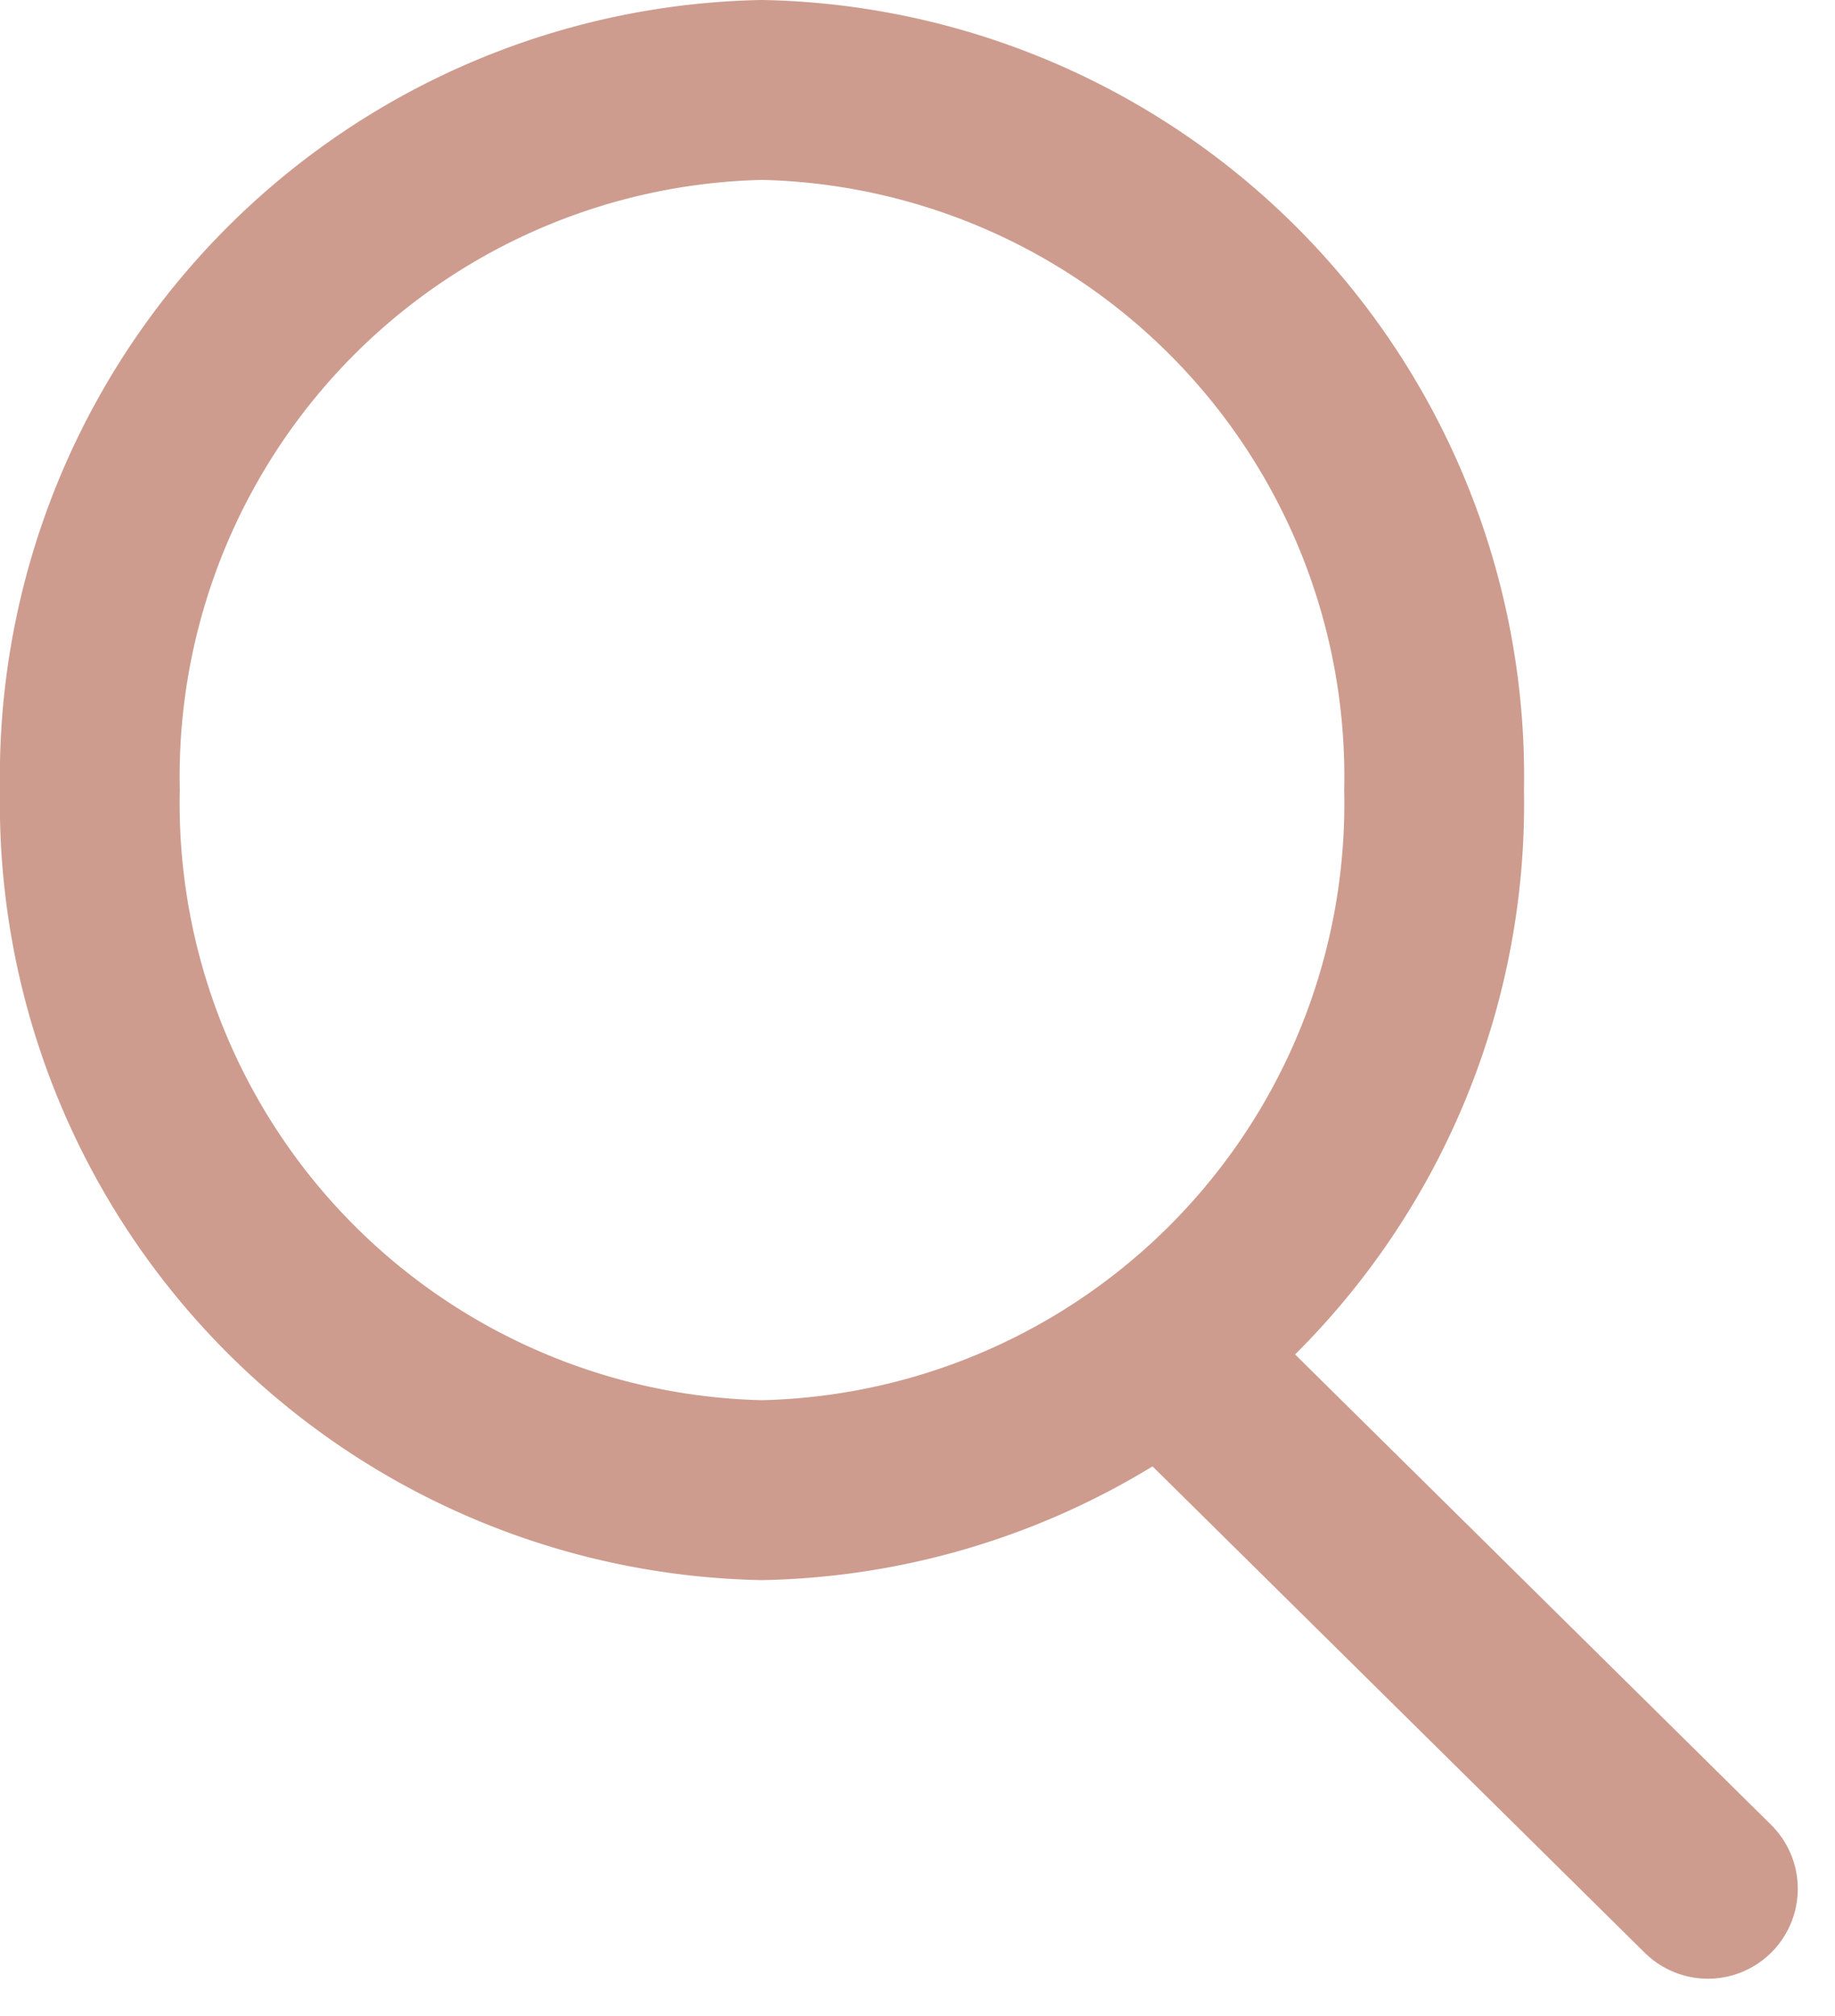
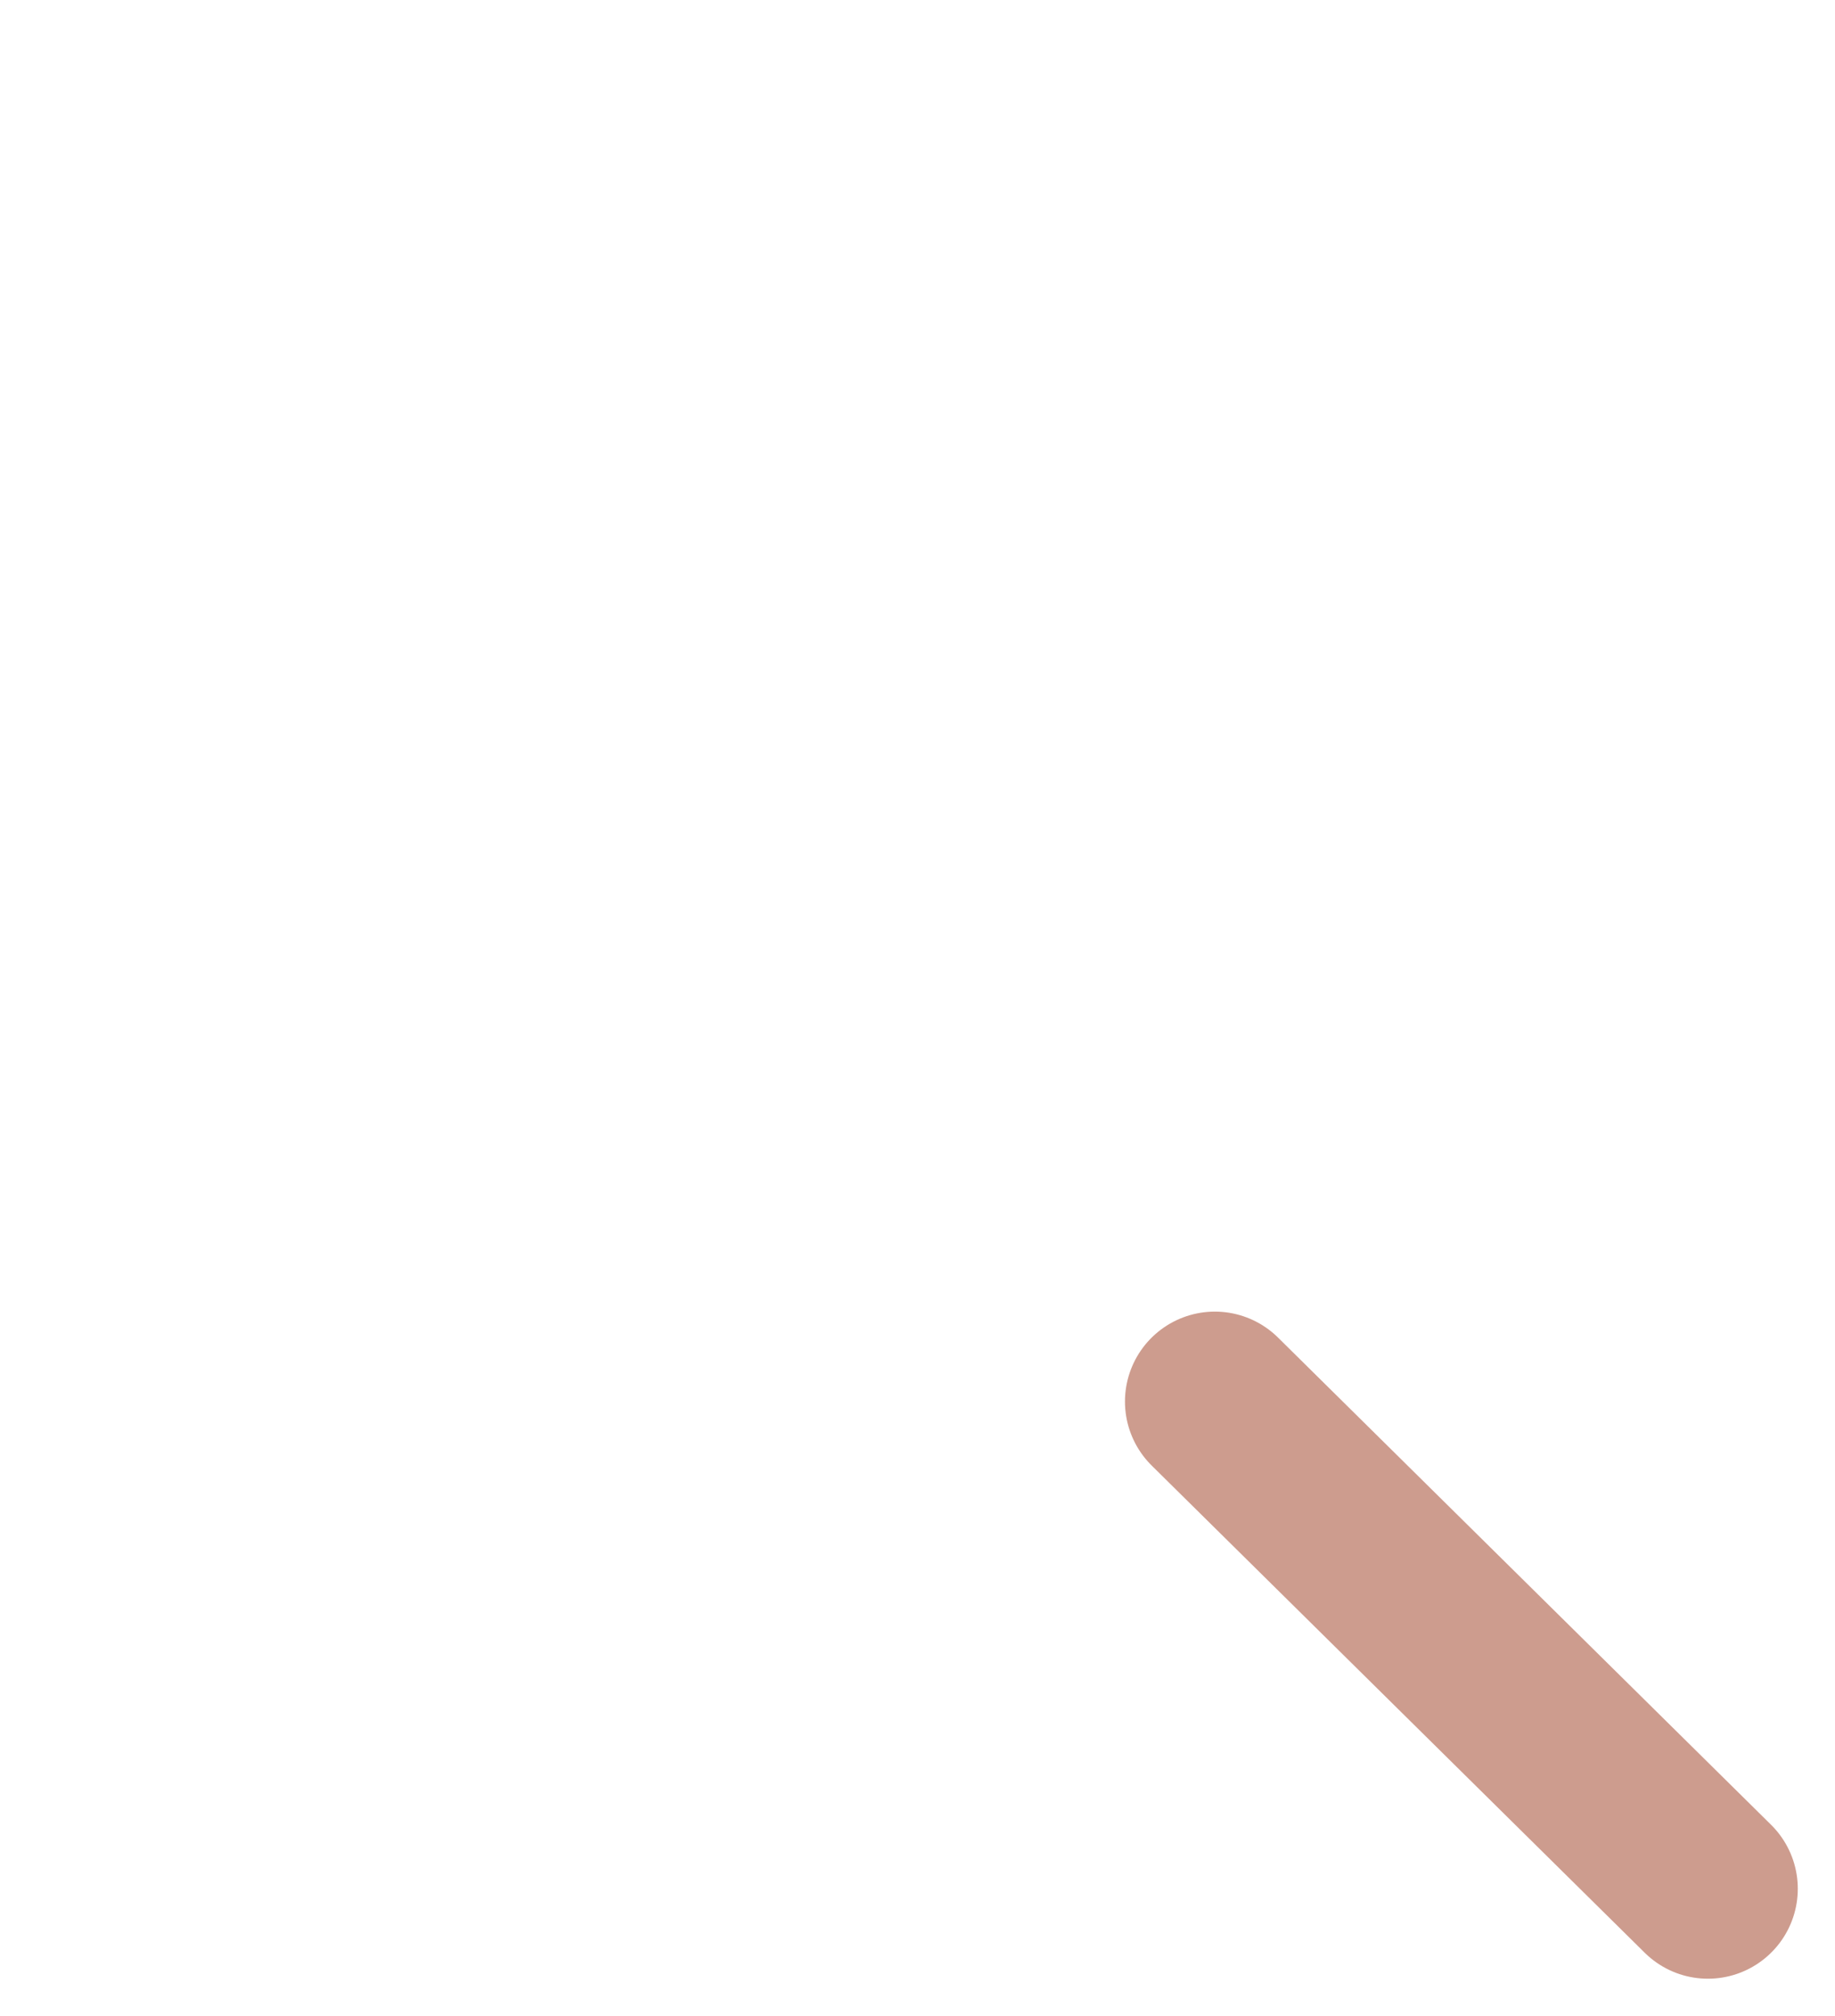
<svg xmlns="http://www.w3.org/2000/svg" width="20.414" height="22.414" viewBox="0 0 20.414 22.414">
  <g id="Group_868" data-name="Group 868" transform="translate(1 1)">
-     <path id="Path_1263" data-name="Path 1263" d="M0,0A7.635,7.635,0,0,0,7.477-7.784,7.635,7.635,0,0,0,0-15.568,7.635,7.635,0,0,0-7.477-7.784,7.635,7.635,0,0,0,0,0Z" transform="translate(7.477 15.568)" fill="none" stroke="#CD9C8E" stroke-linecap="round" stroke-width="2" />
    <path id="Path_1265" data-name="Path 1265" d="M0,0,5.485,5.417" transform="translate(12.515 14.583)" fill="none" stroke="#CD9C8E" stroke-linecap="round" stroke-width="2" />
  </g>
</svg>